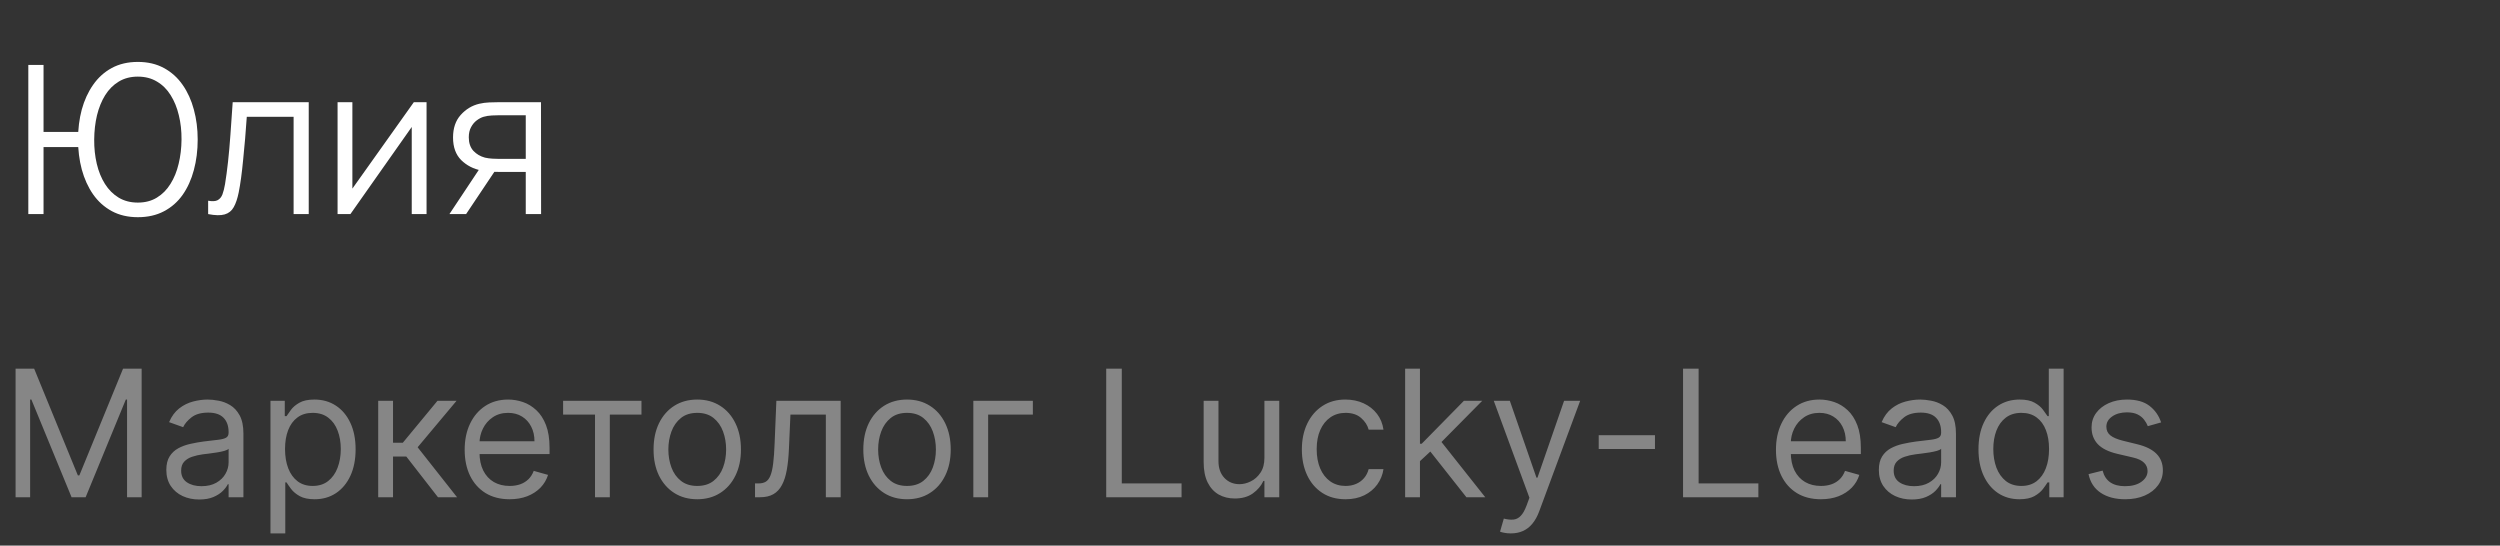
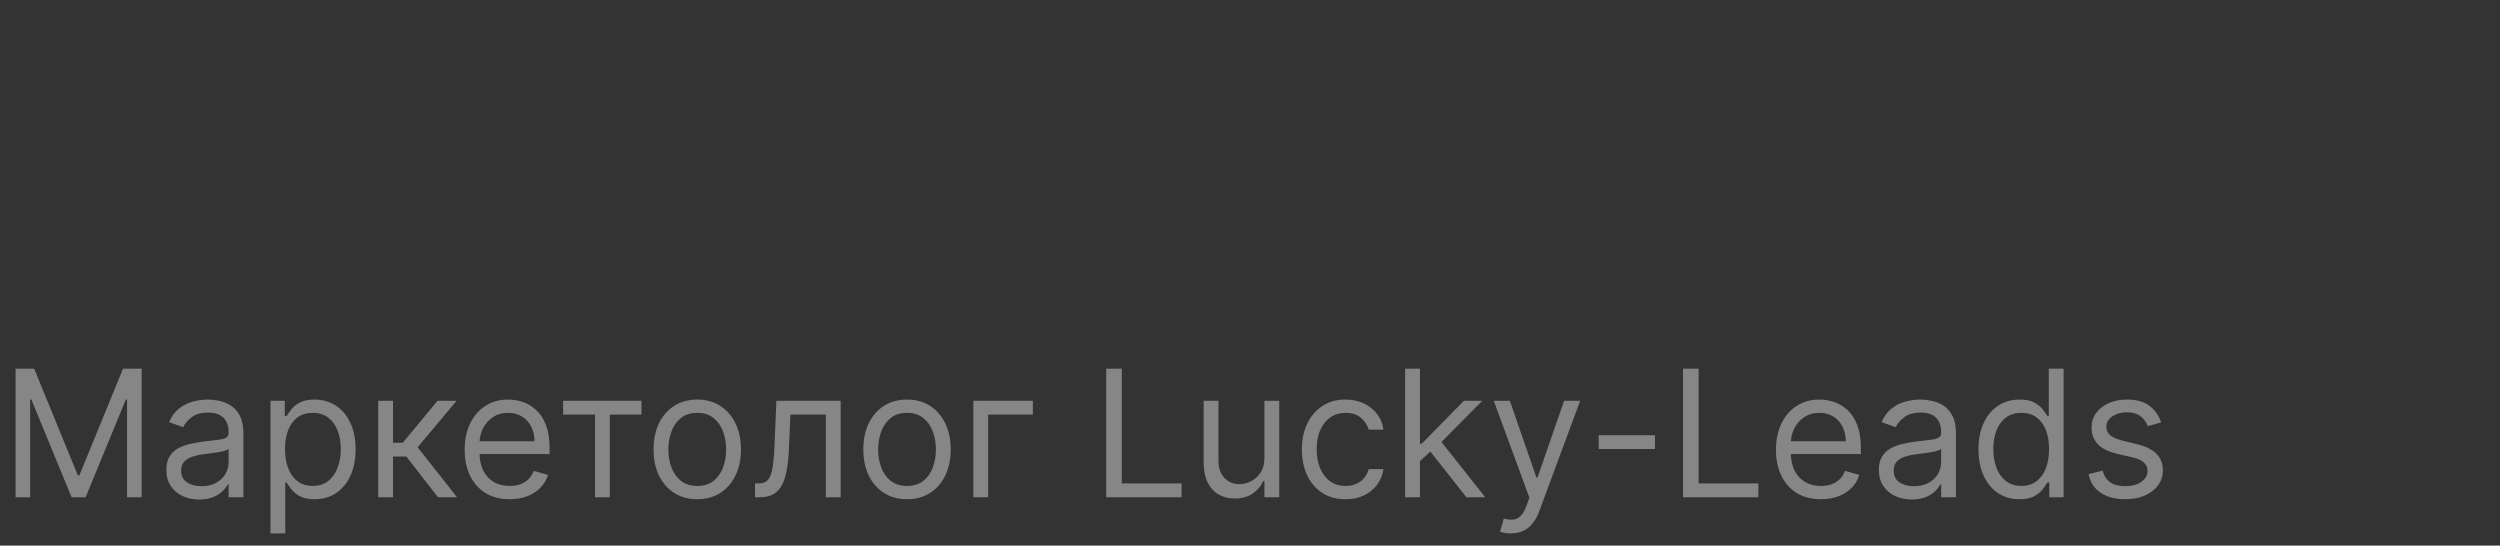
<svg xmlns="http://www.w3.org/2000/svg" width="362" height="79" viewBox="0 0 362 79" fill="none">
  <rect x="0" y="0" width="362" height="79" fill="#333333" stroke="none" />
-   <path d="M4.1 31V9.4H6.305V19.105H12.185V21.295H6.305V31H4.1ZM19.955 31.45C18.525 31.45 17.265 31.155 16.175 30.565C15.095 29.975 14.195 29.165 13.475 28.135C12.755 27.095 12.21 25.895 11.84 24.535C11.48 23.175 11.3 21.73 11.3 20.2C11.3 18.66 11.48 17.215 11.84 15.865C12.21 14.515 12.755 13.325 13.475 12.295C14.195 11.255 15.095 10.44 16.175 9.85C17.265 9.26 18.525 8.965 19.955 8.965C21.395 8.965 22.655 9.26 23.735 9.85C24.825 10.44 25.73 11.255 26.45 12.295C27.17 13.325 27.71 14.515 28.07 15.865C28.44 17.215 28.625 18.66 28.625 20.2C28.625 21.78 28.44 23.255 28.07 24.625C27.71 25.985 27.17 27.18 26.45 28.21C25.73 29.23 24.825 30.025 23.735 30.595C22.655 31.165 21.395 31.45 19.955 31.45ZM19.955 29.335C21.015 29.335 21.935 29.095 22.715 28.615C23.505 28.135 24.16 27.475 24.68 26.635C25.21 25.795 25.605 24.825 25.865 23.725C26.135 22.615 26.275 21.44 26.285 20.2C26.295 18.96 26.165 17.79 25.895 16.69C25.635 15.59 25.24 14.62 24.71 13.78C24.19 12.94 23.53 12.285 22.73 11.815C21.94 11.335 21.015 11.095 19.955 11.095C18.905 11.095 17.985 11.335 17.195 11.815C16.415 12.285 15.76 12.94 15.23 13.78C14.71 14.62 14.315 15.59 14.045 16.69C13.785 17.79 13.65 18.96 13.64 20.2C13.63 21.44 13.755 22.615 14.015 23.725C14.275 24.825 14.67 25.795 15.2 26.635C15.73 27.475 16.39 28.135 17.18 28.615C17.98 29.095 18.905 29.335 19.955 29.335ZM30.139 31V29.065C30.739 29.175 31.194 29.15 31.504 28.99C31.824 28.82 32.059 28.54 32.209 28.15C32.359 27.75 32.484 27.255 32.584 26.665C32.744 25.685 32.889 24.605 33.019 23.425C33.149 22.245 33.264 20.945 33.364 19.525C33.474 18.095 33.584 16.52 33.694 14.8H44.704V31H42.514V16.915H35.734C35.664 17.975 35.584 19.03 35.494 20.08C35.404 21.13 35.309 22.14 35.209 23.11C35.119 24.07 35.019 24.955 34.909 25.765C34.799 26.575 34.684 27.275 34.564 27.865C34.384 28.755 34.144 29.465 33.844 29.995C33.554 30.525 33.119 30.875 32.539 31.045C31.959 31.215 31.159 31.2 30.139 31ZM61.765 14.8V31H59.62V18.385L50.74 31H48.88V14.8H51.025V27.31L59.92 14.8H61.765ZM76.13 31V24.895H72.35C71.91 24.895 71.455 24.88 70.985 24.85C70.525 24.81 70.095 24.755 69.695 24.685C68.555 24.465 67.585 23.965 66.785 23.185C65.995 22.395 65.6 21.305 65.6 19.915C65.6 18.555 65.97 17.465 66.71 16.645C67.45 15.815 68.345 15.275 69.395 15.025C69.875 14.915 70.36 14.85 70.85 14.83C71.35 14.81 71.78 14.8 72.14 14.8H78.335L78.35 31H76.13ZM65.075 31L69.59 24.205H72.035L67.49 31H65.075ZM72.23 23.005H76.13V16.69H72.23C71.99 16.69 71.655 16.7 71.225 16.72C70.795 16.74 70.39 16.805 70.01 16.915C69.68 17.015 69.35 17.19 69.02 17.44C68.7 17.68 68.43 18.005 68.21 18.415C67.99 18.815 67.88 19.305 67.88 19.885C67.88 20.695 68.1 21.345 68.54 21.835C68.99 22.315 69.55 22.645 70.22 22.825C70.58 22.905 70.94 22.955 71.3 22.975C71.66 22.995 71.97 23.005 72.23 23.005Z" fill="white" />
  <a href="http://yulia/">
    <rect fill="black" fill-opacity="0" y="-0.99" width="27.525" height="40.98" />
  </a>
  <path d="M2.255 53.382H4.945L11.273 68.836H11.491L17.818 53.382H20.509V72H18.4V57.855H18.218L12.4 72H10.364L4.545 57.855H4.364V72H2.255V53.382ZM28.848 72.327C27.963 72.327 27.16 72.161 26.439 71.827C25.717 71.488 25.145 71 24.721 70.364C24.296 69.721 24.084 68.945 24.084 68.036C24.084 67.236 24.242 66.588 24.557 66.091C24.872 65.588 25.293 65.194 25.82 64.909C26.348 64.624 26.93 64.412 27.566 64.273C28.208 64.127 28.854 64.012 29.502 63.927C30.351 63.818 31.039 63.736 31.566 63.682C32.099 63.621 32.487 63.521 32.73 63.382C32.978 63.242 33.102 63 33.102 62.654V62.582C33.102 61.685 32.857 60.988 32.366 60.491C31.881 59.994 31.145 59.745 30.157 59.745C29.133 59.745 28.329 59.97 27.748 60.418C27.166 60.867 26.757 61.346 26.52 61.855L24.484 61.127C24.848 60.279 25.333 59.618 25.939 59.145C26.551 58.667 27.217 58.333 27.939 58.145C28.666 57.952 29.381 57.855 30.084 57.855C30.533 57.855 31.048 57.909 31.63 58.018C32.217 58.121 32.784 58.336 33.33 58.664C33.881 58.991 34.339 59.485 34.702 60.145C35.066 60.806 35.248 61.691 35.248 62.8V72H33.102V70.109H32.993C32.848 70.412 32.605 70.736 32.266 71.082C31.927 71.427 31.475 71.721 30.911 71.964C30.348 72.206 29.66 72.327 28.848 72.327ZM29.175 70.4C30.023 70.4 30.739 70.233 31.32 69.9C31.908 69.567 32.351 69.136 32.648 68.609C32.951 68.082 33.102 67.527 33.102 66.945V64.982C33.011 65.091 32.811 65.191 32.502 65.282C32.199 65.367 31.848 65.442 31.448 65.509C31.054 65.57 30.669 65.624 30.293 65.673C29.924 65.715 29.623 65.751 29.393 65.782C28.836 65.855 28.314 65.973 27.829 66.136C27.351 66.294 26.963 66.533 26.666 66.855C26.375 67.17 26.23 67.6 26.23 68.145C26.23 68.891 26.505 69.454 27.057 69.836C27.614 70.212 28.32 70.4 29.175 70.4ZM39.164 77.236V58.036H41.236V60.255H41.491C41.648 60.012 41.867 59.703 42.145 59.327C42.43 58.946 42.836 58.606 43.364 58.309C43.897 58.006 44.618 57.855 45.527 57.855C46.703 57.855 47.739 58.148 48.636 58.736C49.533 59.324 50.233 60.158 50.736 61.236C51.239 62.315 51.491 63.588 51.491 65.055C51.491 66.533 51.239 67.815 50.736 68.9C50.233 69.979 49.536 70.815 48.645 71.409C47.755 71.997 46.727 72.291 45.564 72.291C44.667 72.291 43.949 72.142 43.409 71.846C42.87 71.542 42.455 71.2 42.164 70.818C41.873 70.43 41.648 70.109 41.491 69.855H41.309V77.236H39.164ZM41.273 65.018C41.273 66.073 41.427 67.003 41.736 67.809C42.045 68.609 42.497 69.236 43.091 69.691C43.685 70.139 44.412 70.364 45.273 70.364C46.17 70.364 46.918 70.127 47.518 69.654C48.124 69.176 48.579 68.533 48.882 67.727C49.191 66.915 49.346 66.012 49.346 65.018C49.346 64.036 49.194 63.151 48.891 62.364C48.594 61.57 48.142 60.942 47.536 60.482C46.936 60.015 46.182 59.782 45.273 59.782C44.4 59.782 43.667 60.003 43.073 60.446C42.479 60.882 42.03 61.494 41.727 62.282C41.424 63.064 41.273 63.976 41.273 65.018ZM54.764 72V58.036H56.909V64.109H58.327L63.346 58.036H66.109L60.473 64.764L66.182 72H63.418L58.836 66.109H56.909V72H54.764ZM73.793 72.291C72.448 72.291 71.287 71.994 70.311 71.4C69.342 70.8 68.593 69.964 68.066 68.891C67.545 67.812 67.284 66.558 67.284 65.127C67.284 63.697 67.545 62.436 68.066 61.346C68.593 60.248 69.326 59.394 70.266 58.782C71.211 58.164 72.314 57.855 73.575 57.855C74.302 57.855 75.02 57.976 75.73 58.218C76.439 58.461 77.084 58.855 77.666 59.4C78.248 59.939 78.711 60.654 79.057 61.545C79.402 62.436 79.575 63.533 79.575 64.836V65.746H68.811V63.891H77.393C77.393 63.103 77.236 62.4 76.921 61.782C76.611 61.164 76.169 60.676 75.593 60.318C75.023 59.961 74.351 59.782 73.575 59.782C72.721 59.782 71.981 59.994 71.357 60.418C70.739 60.836 70.263 61.382 69.93 62.054C69.596 62.727 69.43 63.449 69.43 64.218V65.454C69.43 66.509 69.611 67.403 69.975 68.136C70.345 68.864 70.857 69.418 71.511 69.8C72.166 70.176 72.927 70.364 73.793 70.364C74.357 70.364 74.866 70.285 75.32 70.127C75.781 69.964 76.178 69.721 76.511 69.4C76.845 69.073 77.102 68.667 77.284 68.182L79.357 68.764C79.139 69.467 78.772 70.085 78.257 70.618C77.742 71.145 77.105 71.558 76.348 71.855C75.59 72.145 74.739 72.291 73.793 72.291ZM81.539 60.036V58.036H92.884V60.036H88.302V72H86.157V60.036H81.539ZM100.961 72.291C99.701 72.291 98.595 71.991 97.643 71.391C96.698 70.791 95.958 69.951 95.425 68.873C94.898 67.794 94.634 66.533 94.634 65.091C94.634 63.636 94.898 62.367 95.425 61.282C95.958 60.197 96.698 59.355 97.643 58.755C98.595 58.154 99.701 57.855 100.961 57.855C102.222 57.855 103.325 58.154 104.27 58.755C105.222 59.355 105.961 60.197 106.489 61.282C107.022 62.367 107.289 63.636 107.289 65.091C107.289 66.533 107.022 67.794 106.489 68.873C105.961 69.951 105.222 70.791 104.27 71.391C103.325 71.991 102.222 72.291 100.961 72.291ZM100.961 70.364C101.919 70.364 102.707 70.118 103.325 69.627C103.943 69.136 104.401 68.491 104.698 67.691C104.995 66.891 105.143 66.024 105.143 65.091C105.143 64.158 104.995 63.288 104.698 62.482C104.401 61.676 103.943 61.024 103.325 60.527C102.707 60.03 101.919 59.782 100.961 59.782C100.004 59.782 99.216 60.03 98.598 60.527C97.98 61.024 97.522 61.676 97.225 62.482C96.928 63.288 96.779 64.158 96.779 65.091C96.779 66.024 96.928 66.891 97.225 67.691C97.522 68.491 97.98 69.136 98.598 69.627C99.216 70.118 100.004 70.364 100.961 70.364ZM109.327 72V70H109.836C110.255 70 110.603 69.918 110.882 69.754C111.161 69.585 111.385 69.291 111.555 68.873C111.73 68.448 111.864 67.861 111.955 67.109C112.052 66.352 112.121 65.388 112.164 64.218L112.418 58.036H121.727V72H119.582V60.036H114.455L114.236 65.018C114.188 66.164 114.085 67.173 113.927 68.046C113.776 68.912 113.542 69.639 113.227 70.227C112.918 70.815 112.506 71.258 111.991 71.555C111.476 71.852 110.83 72 110.055 72H109.327ZM131.336 72.291C130.076 72.291 128.97 71.991 128.018 71.391C127.073 70.791 126.333 69.951 125.8 68.873C125.273 67.794 125.009 66.533 125.009 65.091C125.009 63.636 125.273 62.367 125.8 61.282C126.333 60.197 127.073 59.355 128.018 58.755C128.97 58.154 130.076 57.855 131.336 57.855C132.597 57.855 133.7 58.154 134.645 58.755C135.597 59.355 136.336 60.197 136.864 61.282C137.397 62.367 137.664 63.636 137.664 65.091C137.664 66.533 137.397 67.794 136.864 68.873C136.336 69.951 135.597 70.791 134.645 71.391C133.7 71.991 132.597 72.291 131.336 72.291ZM131.336 70.364C132.294 70.364 133.082 70.118 133.7 69.627C134.318 69.136 134.776 68.491 135.073 67.691C135.37 66.891 135.518 66.024 135.518 65.091C135.518 64.158 135.37 63.288 135.073 62.482C134.776 61.676 134.318 61.024 133.7 60.527C133.082 60.03 132.294 59.782 131.336 59.782C130.379 59.782 129.591 60.03 128.973 60.527C128.355 61.024 127.897 61.676 127.6 62.482C127.303 63.288 127.155 64.158 127.155 65.091C127.155 66.024 127.303 66.891 127.6 67.691C127.897 68.491 128.355 69.136 128.973 69.627C129.591 70.118 130.379 70.364 131.336 70.364ZM149.557 58.036V60.036H143.084V72H140.939V58.036H149.557ZM160.18 72V53.382H162.434V70H171.089V72H160.18ZM183.089 66.291V58.036H185.234V72H183.089V69.636H182.943C182.616 70.346 182.107 70.948 181.416 71.445C180.725 71.936 179.852 72.182 178.798 72.182C177.925 72.182 177.149 71.991 176.47 71.609C175.792 71.221 175.258 70.639 174.87 69.864C174.483 69.082 174.289 68.097 174.289 66.909V58.036H176.434V66.764C176.434 67.782 176.719 68.594 177.289 69.2C177.864 69.806 178.598 70.109 179.489 70.109C180.022 70.109 180.564 69.973 181.116 69.7C181.673 69.427 182.14 69.009 182.516 68.445C182.898 67.882 183.089 67.164 183.089 66.291ZM194.836 72.291C193.527 72.291 192.4 71.982 191.455 71.364C190.509 70.746 189.782 69.894 189.273 68.809C188.764 67.724 188.509 66.485 188.509 65.091C188.509 63.673 188.77 62.421 189.291 61.336C189.818 60.245 190.552 59.394 191.491 58.782C192.436 58.164 193.539 57.855 194.8 57.855C195.782 57.855 196.667 58.036 197.455 58.4C198.242 58.764 198.888 59.273 199.391 59.927C199.894 60.582 200.206 61.346 200.327 62.218H198.182C198.018 61.582 197.655 61.018 197.091 60.527C196.533 60.03 195.782 59.782 194.836 59.782C194 59.782 193.267 60 192.636 60.436C192.012 60.867 191.524 61.476 191.173 62.264C190.827 63.045 190.655 63.964 190.655 65.018C190.655 66.097 190.824 67.036 191.164 67.836C191.509 68.636 191.994 69.258 192.618 69.7C193.248 70.142 193.988 70.364 194.836 70.364C195.394 70.364 195.9 70.267 196.355 70.073C196.809 69.879 197.194 69.6 197.509 69.236C197.824 68.873 198.048 68.436 198.182 67.927H200.327C200.206 68.751 199.906 69.494 199.427 70.154C198.955 70.809 198.327 71.33 197.545 71.718C196.77 72.1 195.867 72.291 194.836 72.291ZM205.464 66.909L205.427 64.254H205.864L211.973 58.036H214.627L208.118 64.618H207.936L205.464 66.909ZM203.464 72V53.382H205.609V72H203.464ZM212.336 72L206.882 65.091L208.409 63.6L215.064 72H212.336ZM218.77 77.236C218.407 77.236 218.083 77.206 217.798 77.145C217.513 77.091 217.316 77.036 217.207 76.982L217.752 75.091C218.273 75.224 218.734 75.273 219.134 75.236C219.534 75.2 219.889 75.021 220.198 74.7C220.513 74.385 220.801 73.873 221.061 73.164L221.461 72.073L216.298 58.036H218.625L222.48 69.164H222.625L226.48 58.036H228.807L222.88 74.036C222.613 74.758 222.283 75.355 221.889 75.827C221.495 76.306 221.037 76.661 220.516 76.891C220.001 77.121 219.419 77.236 218.77 77.236ZM239.639 63.018V65.018H231.493V63.018H239.639ZM243.705 72V53.382H245.959V70H254.614V72H243.705ZM263.668 72.291C262.323 72.291 261.162 71.994 260.186 71.4C259.217 70.8 258.468 69.964 257.941 68.891C257.42 67.812 257.159 66.558 257.159 65.127C257.159 63.697 257.42 62.436 257.941 61.346C258.468 60.248 259.202 59.394 260.141 58.782C261.086 58.164 262.189 57.855 263.45 57.855C264.177 57.855 264.895 57.976 265.605 58.218C266.314 58.461 266.959 58.855 267.541 59.4C268.123 59.939 268.586 60.654 268.932 61.545C269.277 62.436 269.45 63.533 269.45 64.836V65.746H258.686V63.891H267.268C267.268 63.103 267.111 62.4 266.795 61.782C266.486 61.164 266.044 60.676 265.468 60.318C264.898 59.961 264.226 59.782 263.45 59.782C262.595 59.782 261.856 59.994 261.232 60.418C260.614 60.836 260.138 61.382 259.805 62.054C259.471 62.727 259.305 63.449 259.305 64.218V65.454C259.305 66.509 259.486 67.403 259.85 68.136C260.22 68.864 260.732 69.418 261.386 69.8C262.041 70.176 262.802 70.364 263.668 70.364C264.232 70.364 264.741 70.285 265.195 70.127C265.656 69.964 266.053 69.721 266.386 69.4C266.72 69.073 266.977 68.667 267.159 68.182L269.232 68.764C269.014 69.467 268.647 70.085 268.132 70.618C267.617 71.145 266.98 71.558 266.223 71.855C265.465 72.145 264.614 72.291 263.668 72.291ZM276.823 72.327C275.938 72.327 275.135 72.161 274.414 71.827C273.692 71.488 273.12 71 272.695 70.364C272.271 69.721 272.059 68.945 272.059 68.036C272.059 67.236 272.217 66.588 272.532 66.091C272.847 65.588 273.268 65.194 273.795 64.909C274.323 64.624 274.905 64.412 275.541 64.273C276.183 64.127 276.829 64.012 277.477 63.927C278.326 63.818 279.014 63.736 279.541 63.682C280.074 63.621 280.462 63.521 280.705 63.382C280.953 63.242 281.077 63 281.077 62.654V62.582C281.077 61.685 280.832 60.988 280.341 60.491C279.856 59.994 279.12 59.745 278.132 59.745C277.108 59.745 276.305 59.97 275.723 60.418C275.141 60.867 274.732 61.346 274.495 61.855L272.459 61.127C272.823 60.279 273.308 59.618 273.914 59.145C274.526 58.667 275.192 58.333 275.914 58.145C276.641 57.952 277.356 57.855 278.059 57.855C278.508 57.855 279.023 57.909 279.605 58.018C280.192 58.121 280.759 58.336 281.305 58.664C281.856 58.991 282.314 59.485 282.677 60.145C283.041 60.806 283.223 61.691 283.223 62.8V72H281.077V70.109H280.968C280.823 70.412 280.58 70.736 280.241 71.082C279.902 71.427 279.45 71.721 278.886 71.964C278.323 72.206 277.635 72.327 276.823 72.327ZM277.15 70.4C277.998 70.4 278.714 70.233 279.295 69.9C279.883 69.567 280.326 69.136 280.623 68.609C280.926 68.082 281.077 67.527 281.077 66.945V64.982C280.986 65.091 280.786 65.191 280.477 65.282C280.174 65.367 279.823 65.442 279.423 65.509C279.029 65.57 278.644 65.624 278.268 65.673C277.898 65.715 277.598 65.751 277.368 65.782C276.811 65.855 276.289 65.973 275.805 66.136C275.326 66.294 274.938 66.533 274.641 66.855C274.35 67.17 274.205 67.6 274.205 68.145C274.205 68.891 274.48 69.454 275.032 69.836C275.589 70.212 276.295 70.4 277.15 70.4ZM292.411 72.291C291.248 72.291 290.22 71.997 289.33 71.409C288.439 70.815 287.742 69.979 287.239 68.9C286.736 67.815 286.484 66.533 286.484 65.055C286.484 63.588 286.736 62.315 287.239 61.236C287.742 60.158 288.442 59.324 289.339 58.736C290.236 58.148 291.272 57.855 292.448 57.855C293.357 57.855 294.075 58.006 294.602 58.309C295.136 58.606 295.542 58.946 295.82 59.327C296.105 59.703 296.327 60.012 296.484 60.255H296.666V53.382H298.811V72H296.739V69.855H296.484C296.327 70.109 296.102 70.43 295.811 70.818C295.52 71.2 295.105 71.542 294.566 71.846C294.027 72.142 293.308 72.291 292.411 72.291ZM292.702 70.364C293.563 70.364 294.29 70.139 294.884 69.691C295.478 69.236 295.93 68.609 296.239 67.809C296.548 67.003 296.702 66.073 296.702 65.018C296.702 63.976 296.551 63.064 296.248 62.282C295.945 61.494 295.496 60.882 294.902 60.446C294.308 60.003 293.575 59.782 292.702 59.782C291.793 59.782 291.036 60.015 290.43 60.482C289.83 60.942 289.378 61.57 289.075 62.364C288.778 63.151 288.63 64.036 288.63 65.018C288.63 66.012 288.781 66.915 289.084 67.727C289.393 68.533 289.848 69.176 290.448 69.654C291.054 70.127 291.805 70.364 292.702 70.364ZM312.93 61.164L311.002 61.709C310.881 61.388 310.702 61.076 310.466 60.773C310.236 60.464 309.92 60.209 309.52 60.009C309.12 59.809 308.608 59.709 307.984 59.709C307.13 59.709 306.417 59.906 305.848 60.3C305.284 60.688 305.002 61.182 305.002 61.782C305.002 62.315 305.196 62.736 305.584 63.045C305.972 63.355 306.578 63.612 307.402 63.818L309.475 64.327C310.723 64.63 311.654 65.094 312.266 65.718C312.878 66.336 313.184 67.133 313.184 68.109C313.184 68.909 312.954 69.624 312.493 70.254C312.039 70.885 311.402 71.382 310.584 71.746C309.766 72.109 308.814 72.291 307.73 72.291C306.305 72.291 305.127 71.982 304.193 71.364C303.26 70.746 302.669 69.842 302.42 68.654L304.457 68.145C304.651 68.897 305.017 69.461 305.557 69.836C306.102 70.212 306.814 70.4 307.693 70.4C308.693 70.4 309.487 70.188 310.075 69.764C310.669 69.333 310.966 68.818 310.966 68.218C310.966 67.733 310.796 67.327 310.457 67C310.117 66.667 309.596 66.418 308.893 66.254L306.566 65.709C305.287 65.406 304.348 64.936 303.748 64.3C303.154 63.658 302.857 62.855 302.857 61.891C302.857 61.103 303.078 60.406 303.52 59.8C303.969 59.194 304.578 58.718 305.348 58.373C306.123 58.027 307.002 57.855 307.984 57.855C309.366 57.855 310.451 58.158 311.239 58.764C312.033 59.37 312.596 60.17 312.93 61.164Z" fill="#868686" />
</svg>